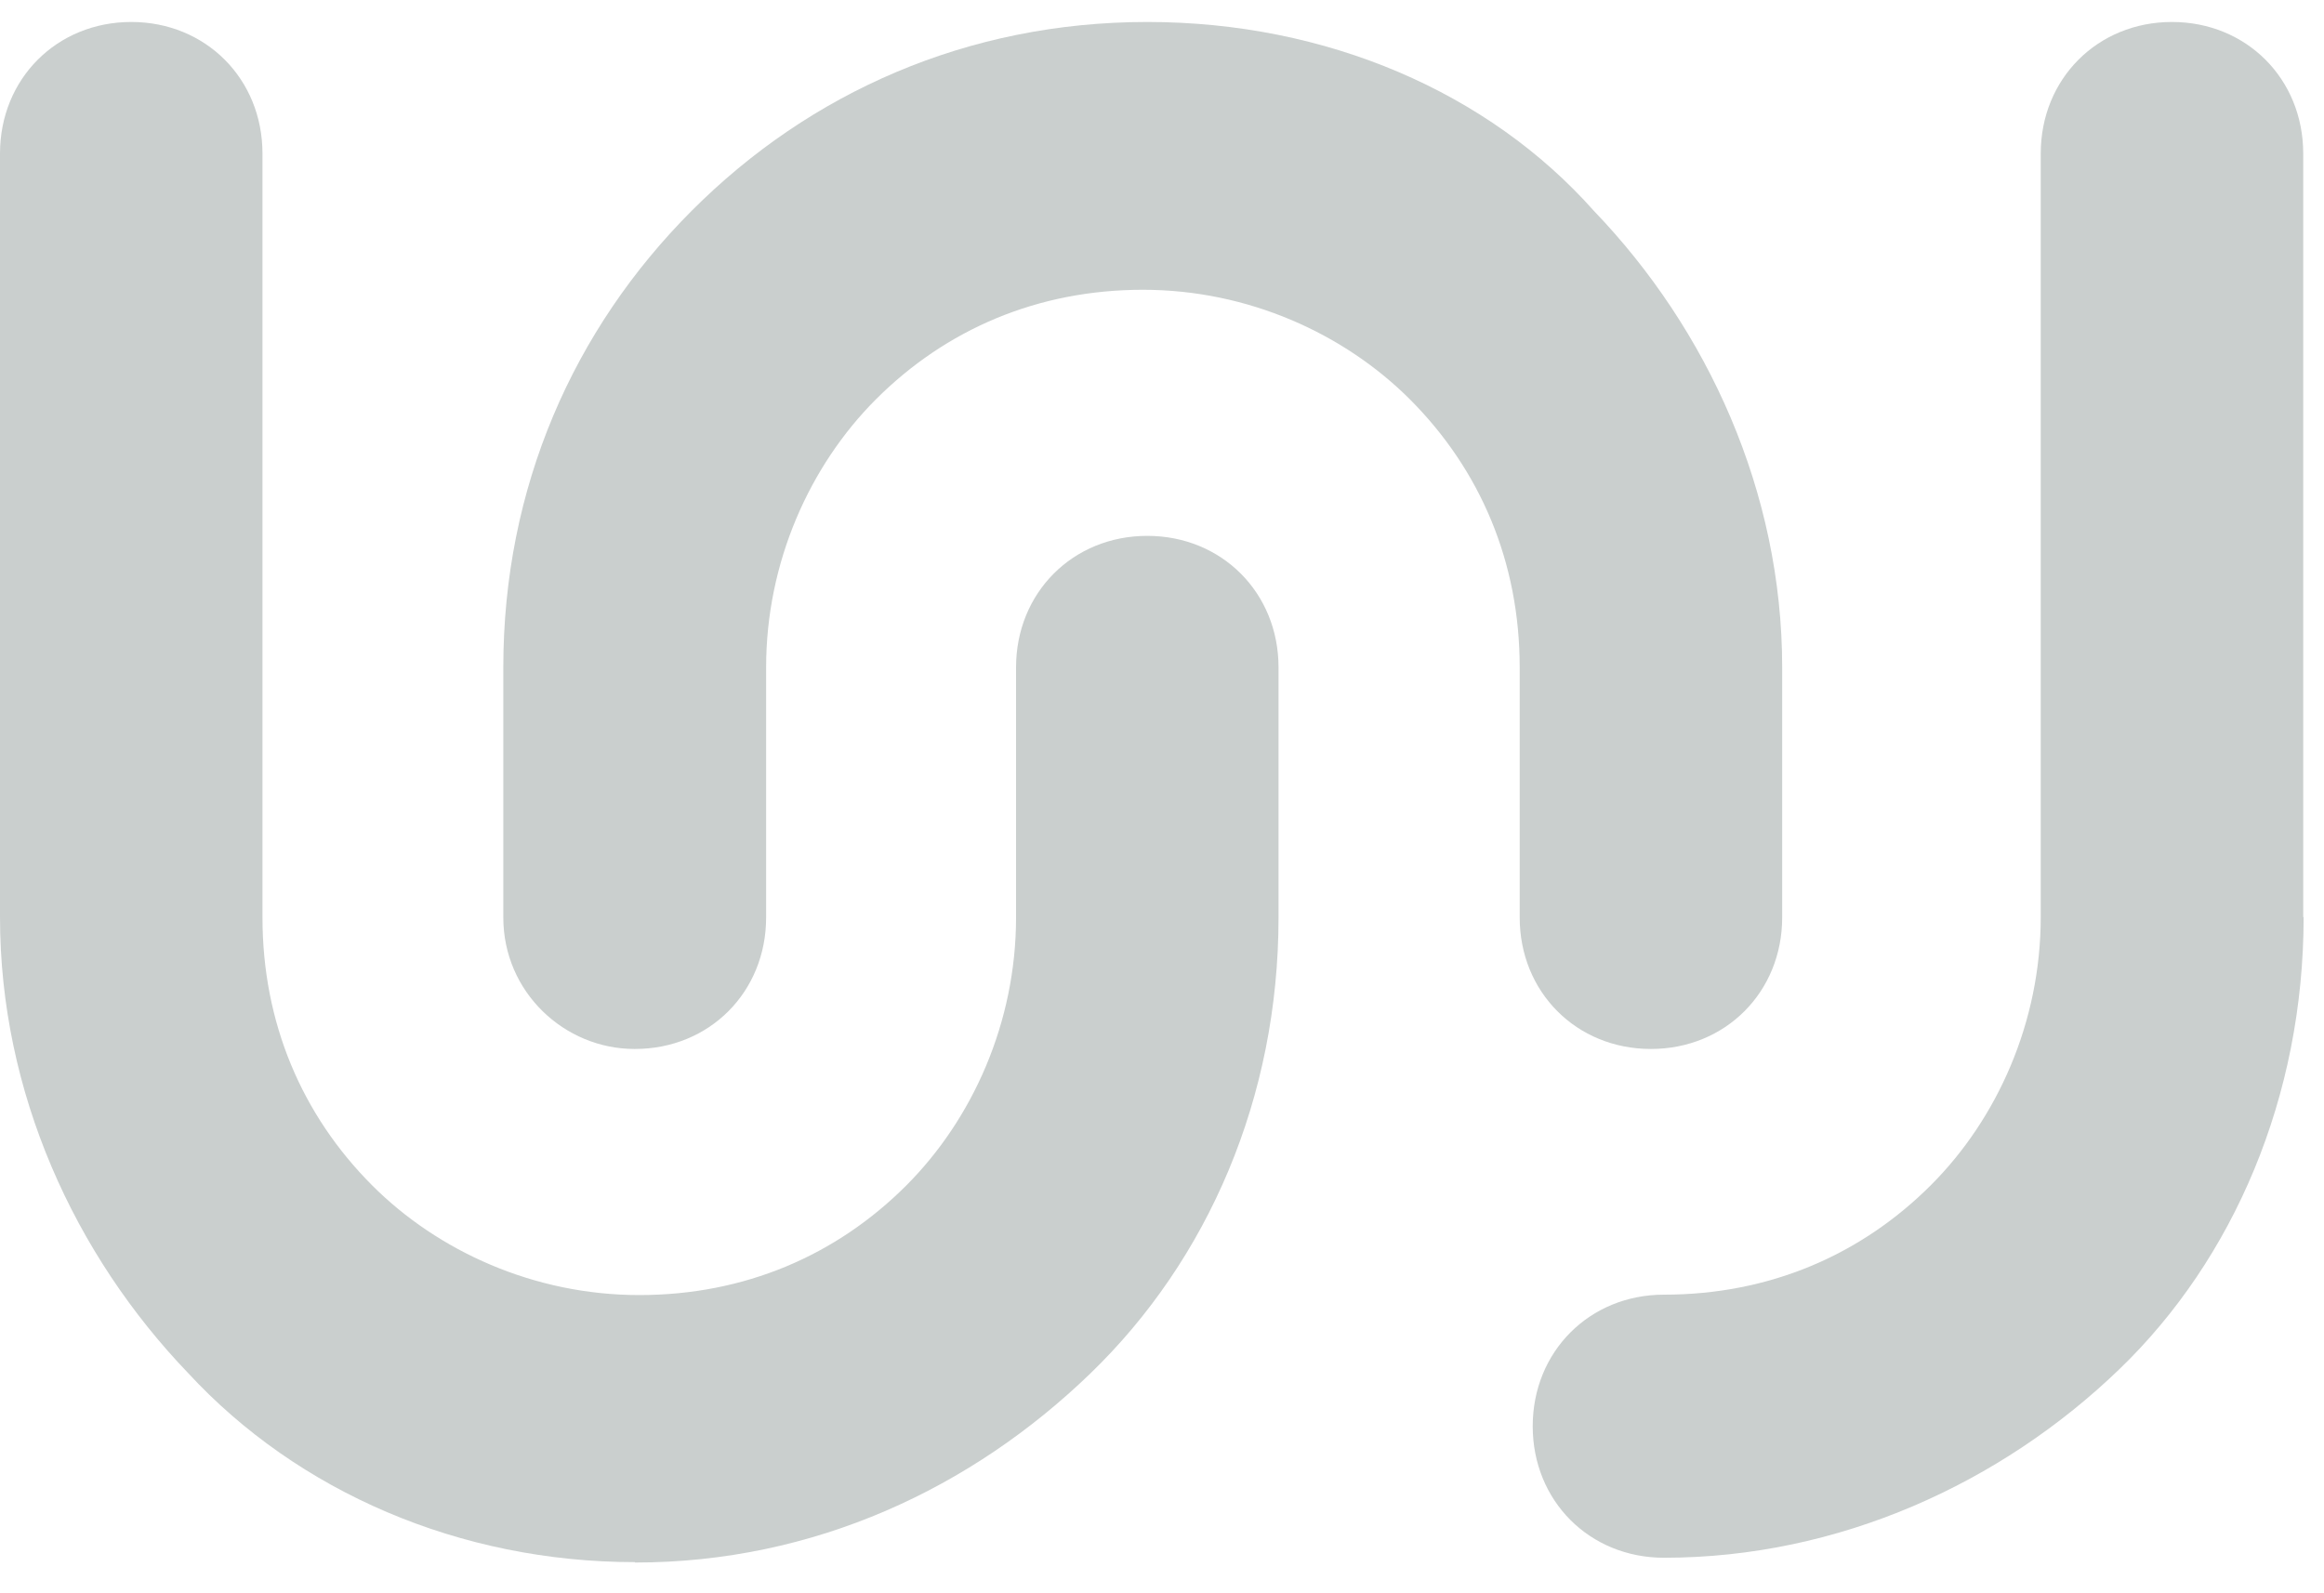
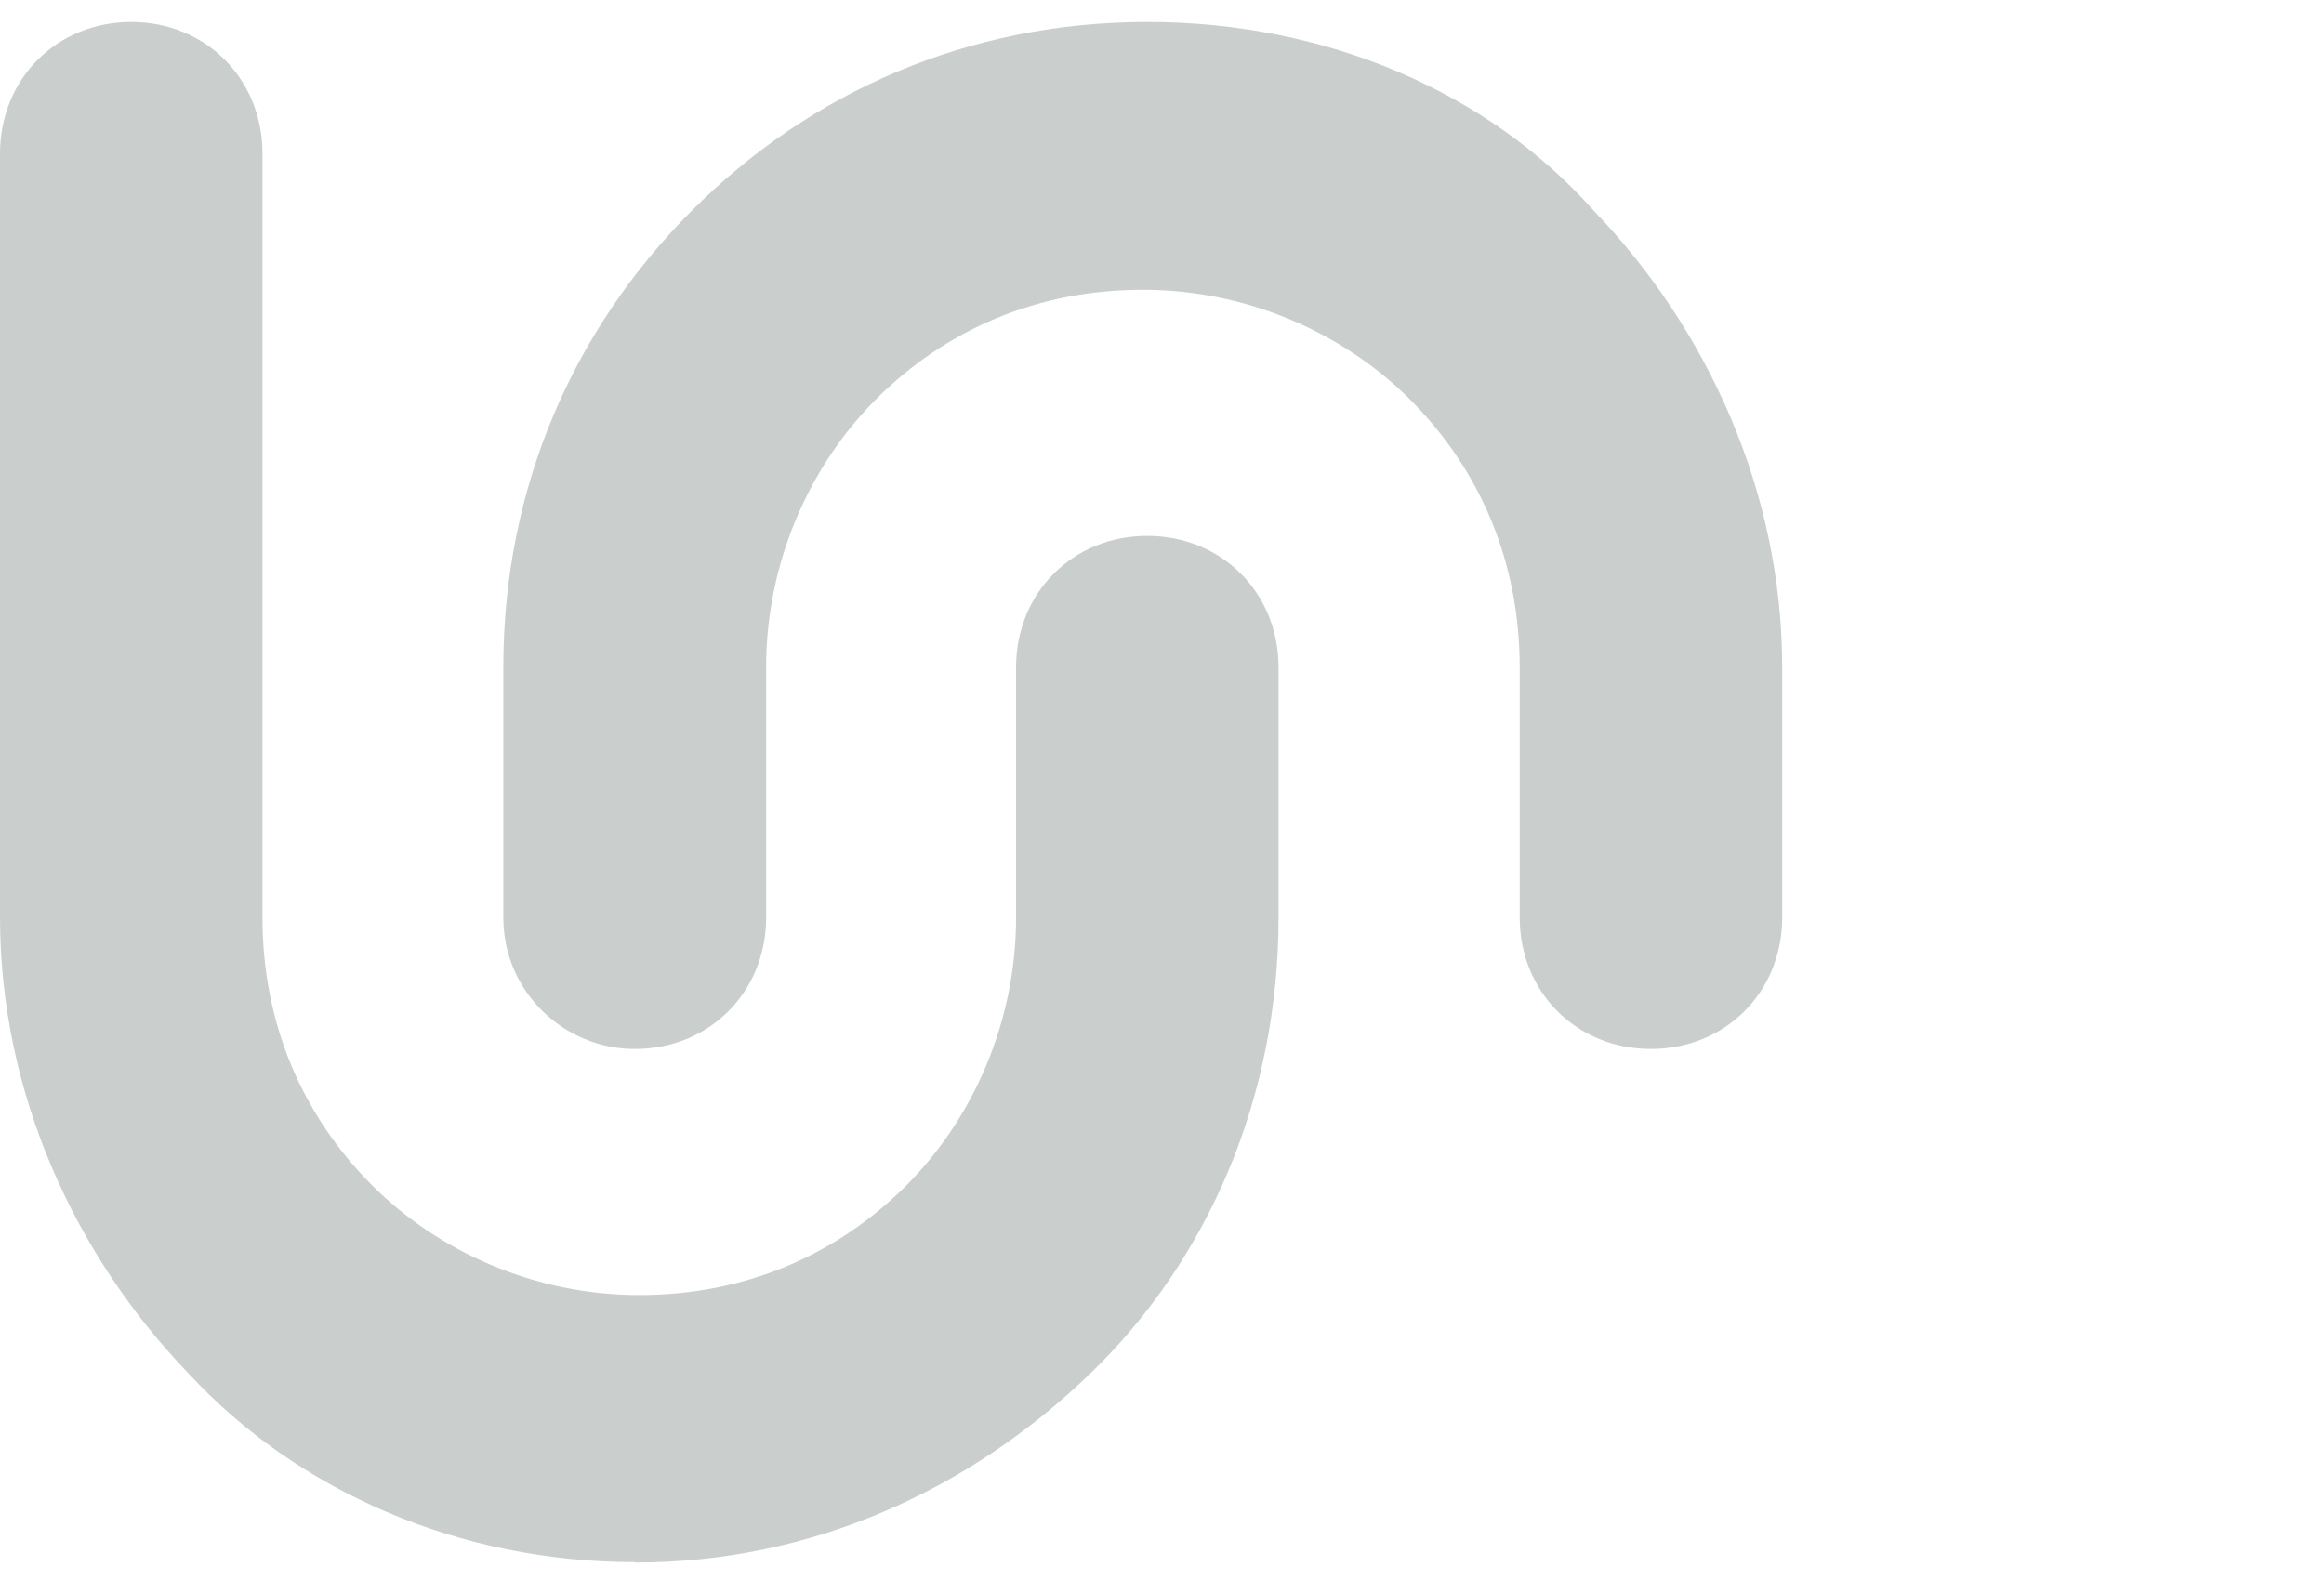
<svg xmlns="http://www.w3.org/2000/svg" width="35" height="24" viewBox="0 0 35 24" fill="none">
-   <path d="M34.687 13.814V2.313C34.687 1.188 33.832 0.331 32.71 0.331C31.589 0.331 30.734 1.188 30.734 2.313V13.814C30.734 15.403 30.075 16.855 29.084 17.848C28.027 18.907 26.644 19.502 25.06 19.502C23.938 19.502 23.083 20.36 23.083 21.484C23.083 22.608 23.938 23.465 25.06 23.465C27.695 23.465 30.14 22.341 31.921 20.622C33.636 18.968 34.693 16.522 34.693 13.814" fill="#CACFCE" />
  <path d="M9.562 23.537C12.268 23.537 14.637 22.412 16.418 20.692C18.198 18.973 19.255 16.527 19.255 13.82V10.053C19.255 8.929 18.4 8.072 17.278 8.072C16.156 8.072 15.302 8.929 15.302 10.053V13.82C15.302 15.408 14.643 16.86 13.652 17.854C12.595 18.913 11.212 19.508 9.627 19.508C8.043 19.508 6.594 18.847 5.603 17.854C4.547 16.795 3.953 15.408 3.953 13.82V2.313C3.953 1.188 3.098 0.331 1.977 0.331C0.855 0.331 0 1.188 0 2.313V13.814C0 16.456 1.122 18.902 2.837 20.687C4.487 22.472 6.926 23.531 9.562 23.531" fill="#CACFCE" />
  <path d="M9.562 15.801C10.683 15.801 11.538 14.944 11.538 13.82V10.053C11.538 8.465 12.197 7.013 13.188 6.019C14.245 4.96 15.628 4.365 17.212 4.365C18.797 4.365 20.245 5.026 21.237 6.019C22.293 7.078 22.887 8.465 22.887 10.053V13.82C22.887 14.944 23.741 15.801 24.863 15.801C25.985 15.801 26.84 14.944 26.84 13.82V10.053C26.84 7.411 25.718 4.96 24.003 3.175C22.418 1.39 19.979 0.331 17.278 0.331C14.577 0.331 12.197 1.39 10.417 3.175C8.636 4.96 7.58 7.34 7.58 10.053V13.82C7.58 14.944 8.5 15.801 9.556 15.801" fill="#CACFCE" />
</svg>